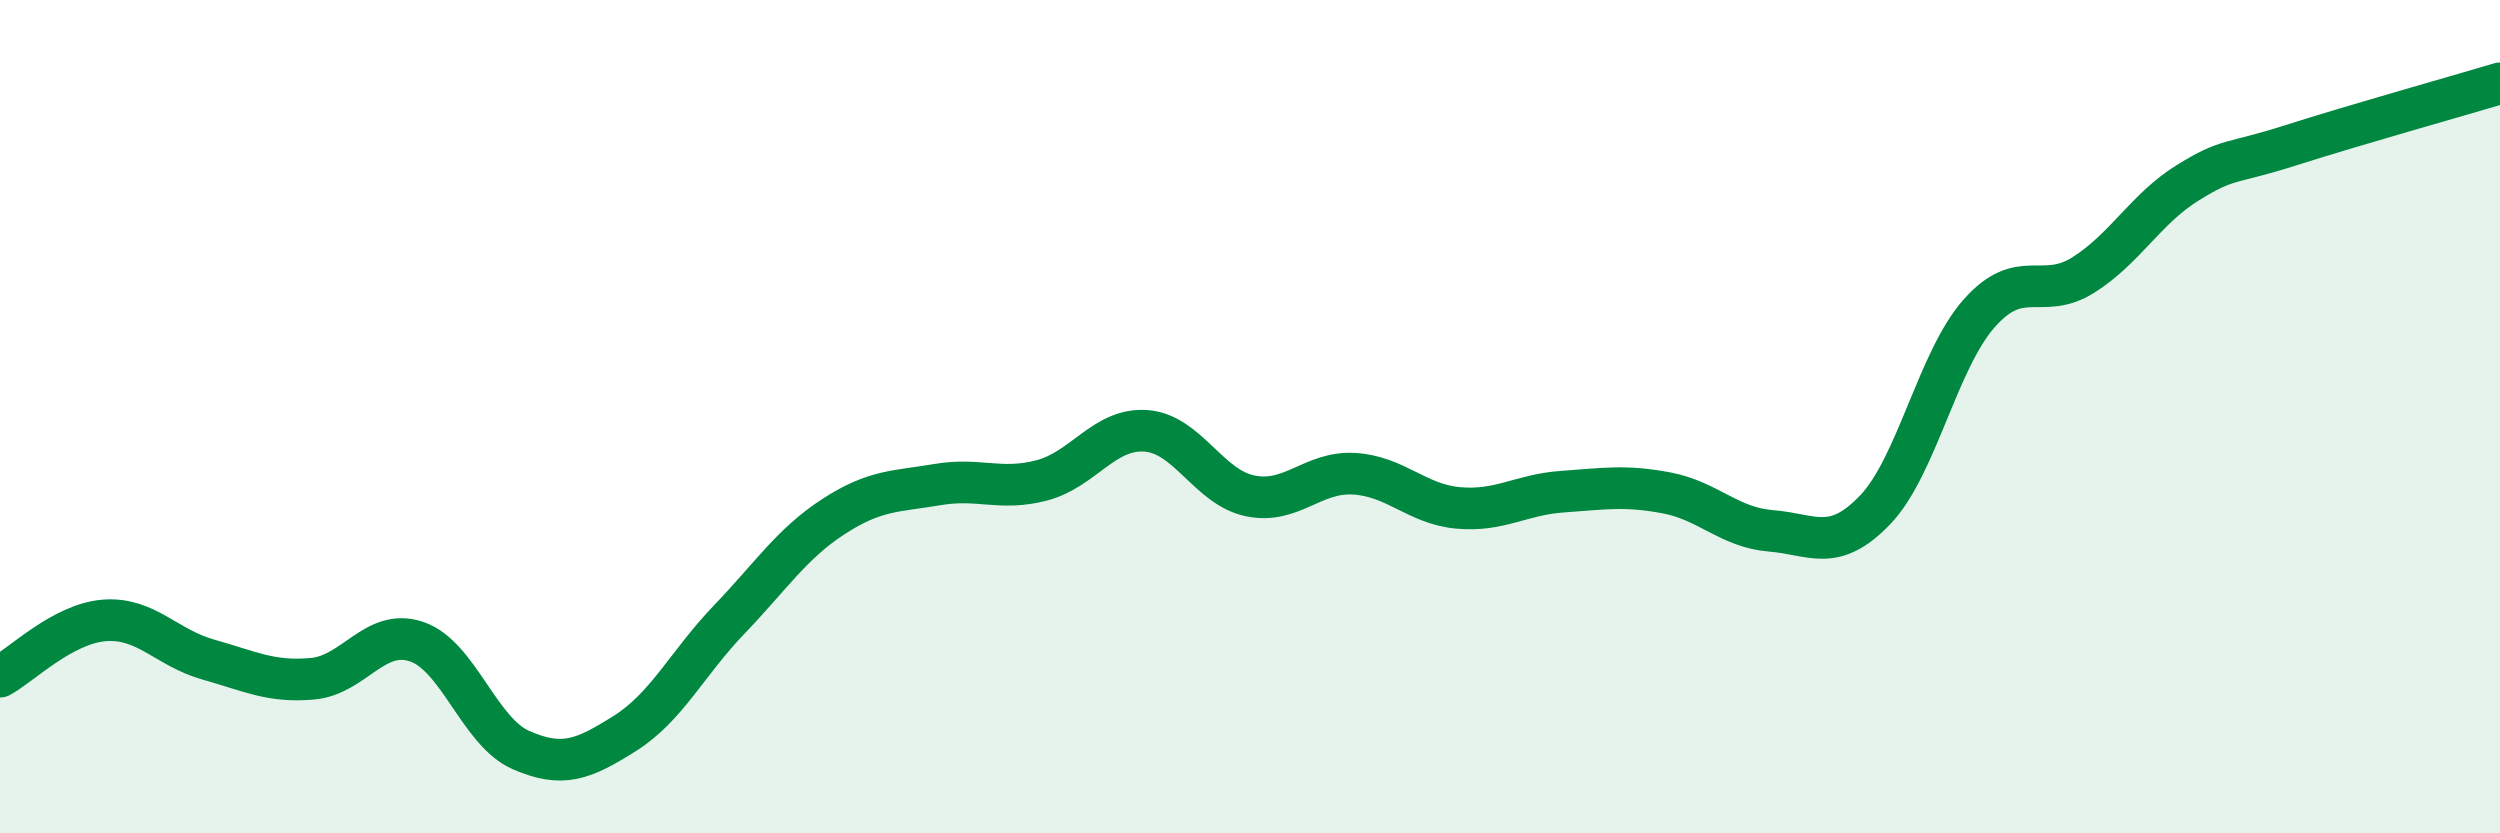
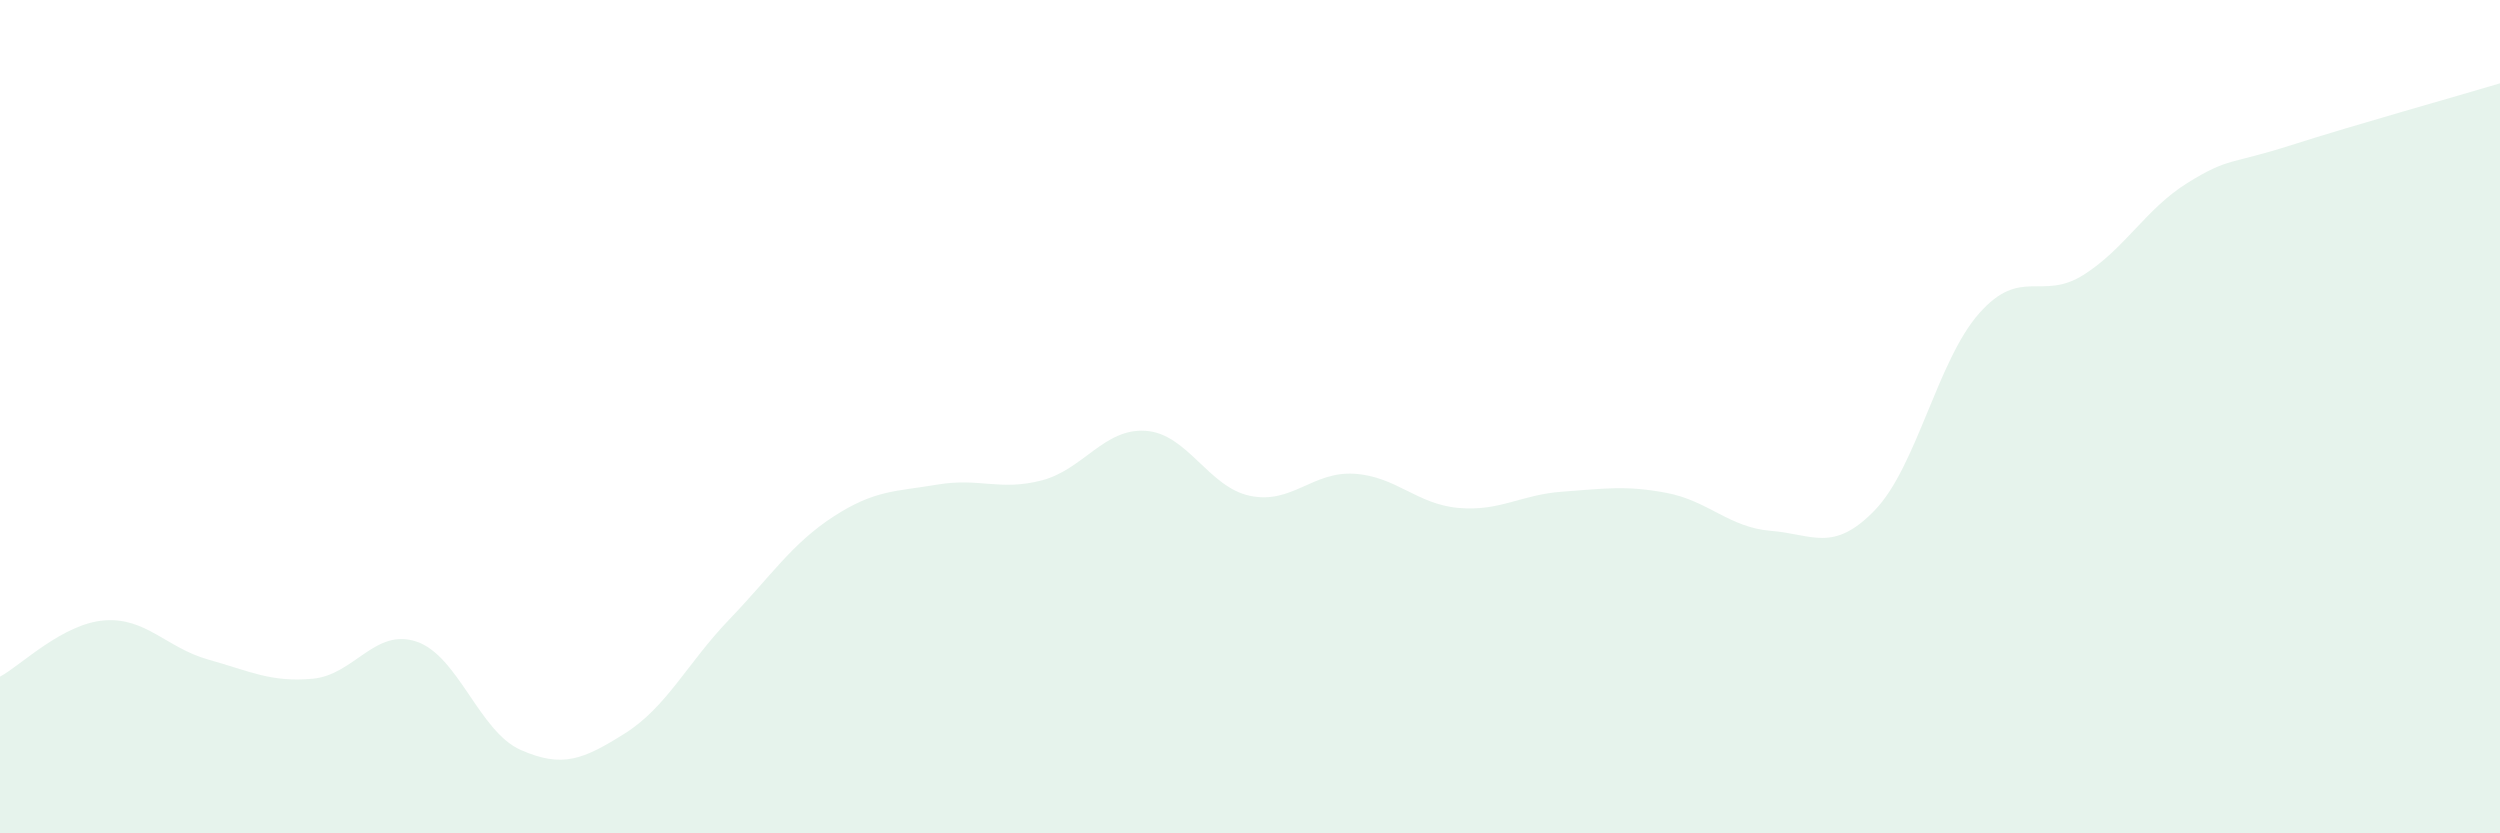
<svg xmlns="http://www.w3.org/2000/svg" width="60" height="20" viewBox="0 0 60 20">
  <path d="M 0,16.24 C 0.5,15.97 1.5,14.97 2.5,14.89 C 3.5,14.81 4,15.55 5,15.83 C 6,16.11 6.5,16.38 7.5,16.29 C 8.5,16.2 9,15.06 10,15.4 C 11,15.74 11.5,17.56 12.5,18 C 13.5,18.44 14,18.23 15,17.6 C 16,16.97 16.5,15.91 17.5,14.87 C 18.5,13.83 19,13.05 20,12.4 C 21,11.75 21.5,11.8 22.5,11.63 C 23.5,11.46 24,11.79 25,11.53 C 26,11.27 26.5,10.27 27.5,10.34 C 28.5,10.41 29,11.69 30,11.9 C 31,12.11 31.5,11.31 32.5,11.37 C 33.5,11.43 34,12.1 35,12.19 C 36,12.28 36.5,11.87 37.5,11.8 C 38.5,11.73 39,11.64 40,11.83 C 41,12.02 41.5,12.66 42.5,12.74 C 43.5,12.82 44,13.28 45,12.24 C 46,11.2 46.5,8.65 47.5,7.52 C 48.5,6.39 49,7.23 50,6.6 C 51,5.97 51.5,5.01 52.5,4.39 C 53.5,3.77 53.5,3.96 55,3.48 C 56.5,3 59,2.3 60,2L60 20L0 20Z" fill="#008740" opacity="0.1" stroke-linecap="round" stroke-linejoin="round" />
-   <path d="M 0,16.24 C 0.5,15.97 1.5,14.97 2.5,14.89 C 3.5,14.81 4,15.55 5,15.83 C 6,16.11 6.5,16.38 7.5,16.29 C 8.5,16.2 9,15.06 10,15.4 C 11,15.74 11.5,17.56 12.5,18 C 13.5,18.44 14,18.23 15,17.6 C 16,16.97 16.5,15.91 17.5,14.87 C 18.5,13.83 19,13.05 20,12.4 C 21,11.75 21.5,11.8 22.5,11.63 C 23.5,11.46 24,11.79 25,11.53 C 26,11.27 26.5,10.27 27.5,10.34 C 28.5,10.41 29,11.69 30,11.9 C 31,12.11 31.5,11.31 32.5,11.37 C 33.5,11.43 34,12.1 35,12.19 C 36,12.28 36.5,11.87 37.5,11.8 C 38.5,11.73 39,11.64 40,11.83 C 41,12.02 41.5,12.66 42.5,12.74 C 43.5,12.82 44,13.28 45,12.24 C 46,11.2 46.5,8.65 47.5,7.52 C 48.5,6.39 49,7.23 50,6.6 C 51,5.97 51.5,5.01 52.5,4.39 C 53.5,3.77 53.5,3.96 55,3.48 C 56.5,3 59,2.3 60,2" stroke="#008740" stroke-width="1" fill="none" stroke-linecap="round" stroke-linejoin="round" />
</svg>